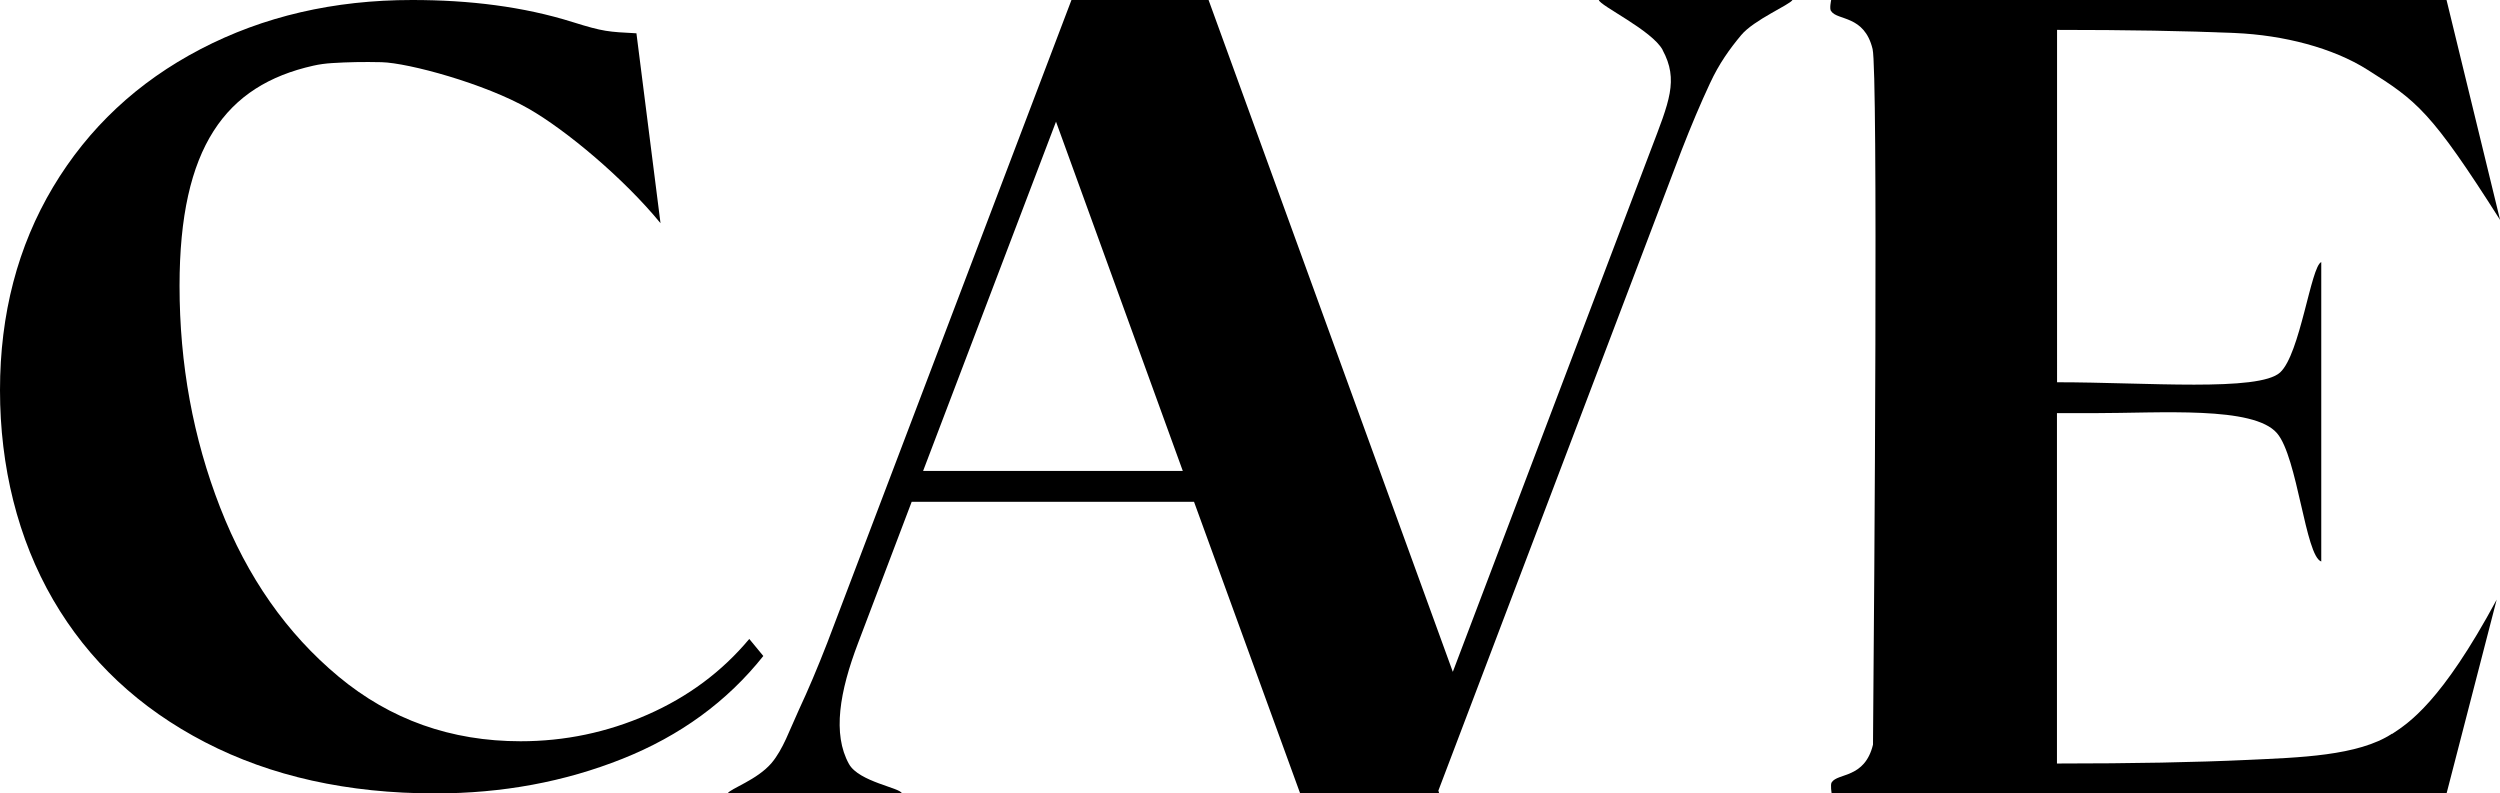
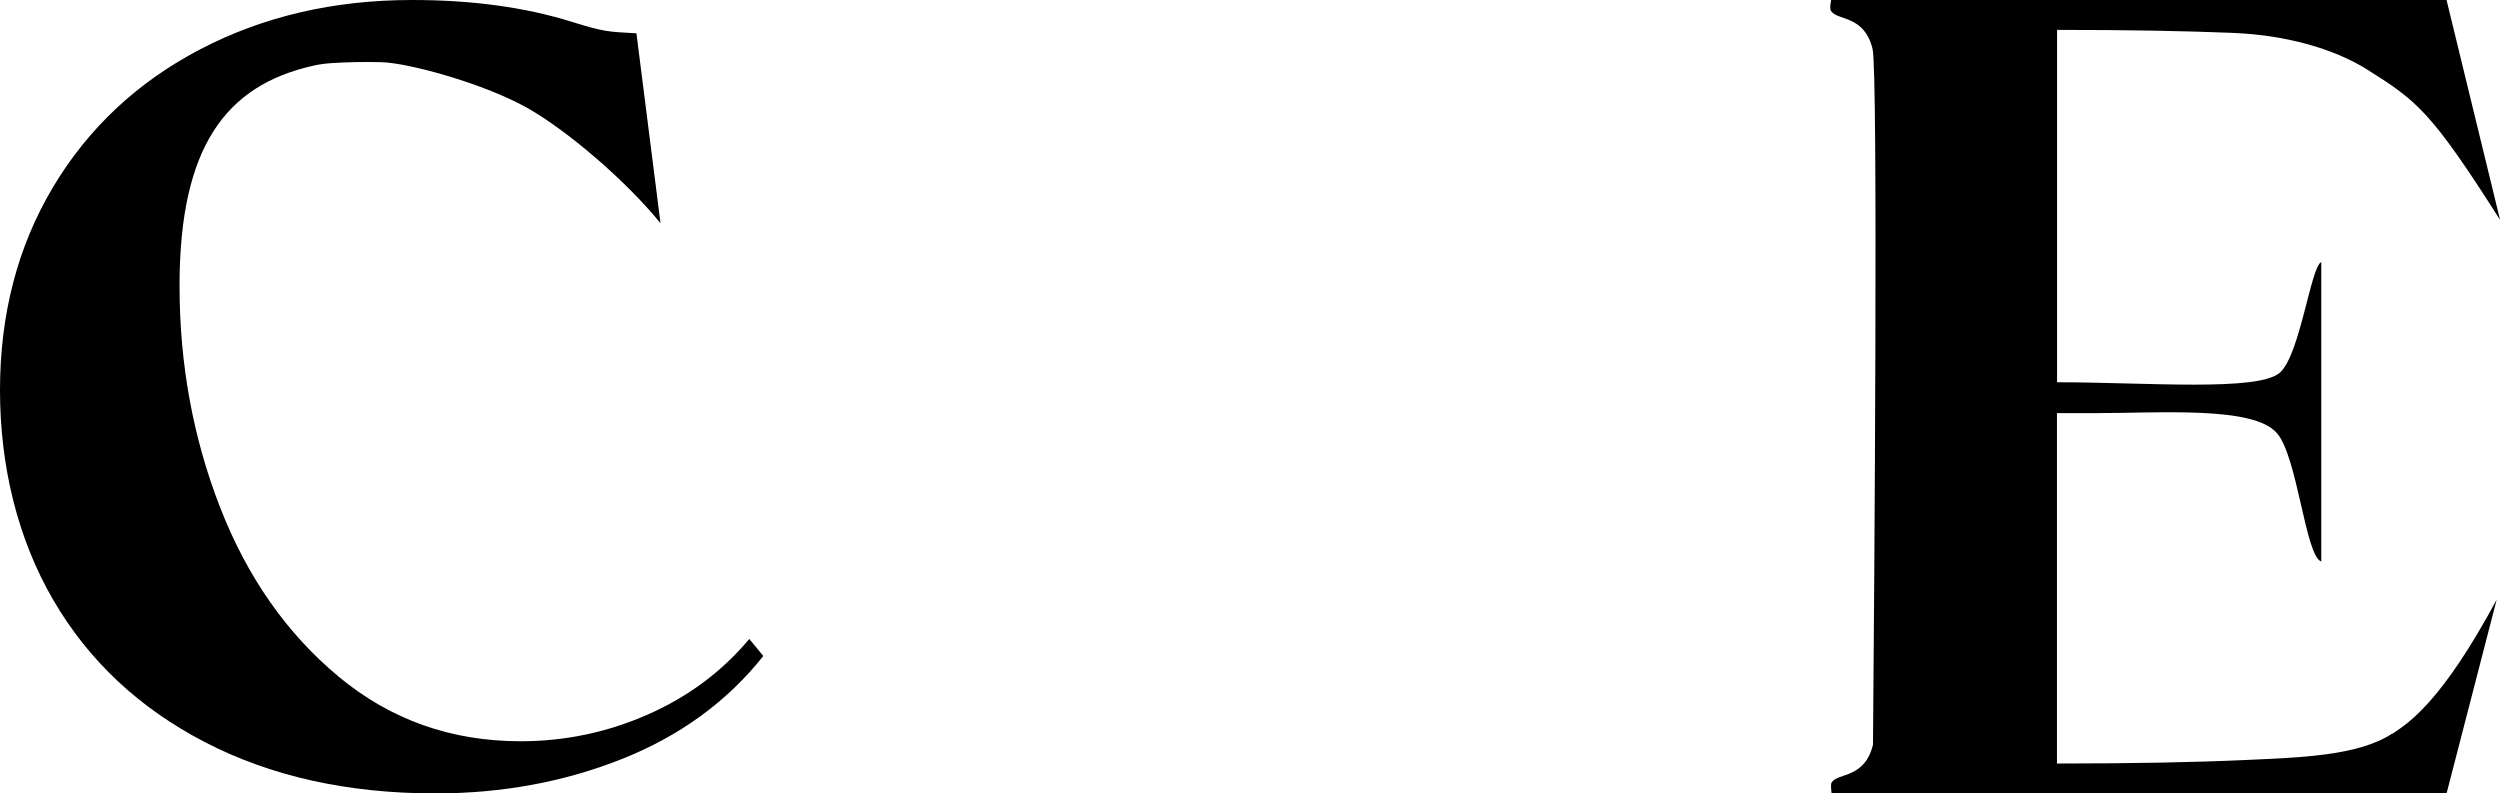
<svg xmlns="http://www.w3.org/2000/svg" viewBox="0 0 249.24 79.1" data-name="Ebene 3" id="Ebene_3">
  <g data-name="Ebene 1" id="Ebene_1">
    <g>
      <path d="M64.55,71.25c-4.03,1.77-8.25,2.65-12.65,2.65-6.93,0-12.98-2.15-18.15-6.45-5.17-4.3-9.1-9.92-11.8-16.85-2.7-6.93-4.05-14.3-4.05-22.1,0-13.85,4.6-19.99,13.33-21.95.61-.14,1.24-.22,1.86-.26,1.56-.1,3.15-.13,4.95-.09,2.7.07,10.3,2.14,14.67,4.64,3.75,2.15,9.48,6.94,13.14,11.41l-2.4-18.93c-2.8-.15-3.27-.15-6.36-1.12-4.91-1.54-10.27-2.2-16-2.2-7.8,0-14.83,1.63-21.1,4.9-6.27,3.27-11.17,7.85-14.7,13.75C1.77,24.55,0,31.3,0,38.9s1.77,14.83,5.3,20.9c3.53,6.07,8.58,10.8,15.15,14.2,6.57,3.4,14.22,5.1,22.95,5.1,6.67,0,12.88-1.15,18.65-3.45,5.77-2.3,10.45-5.72,14.05-10.25l-1.4-1.7c-2.73,3.27-6.12,5.78-10.15,7.55Z" />
-       <path d="M165.75,4.98c1.63,3.01.66,5.16-1.19,10.02l-19.72,51.98L120.49,0h-13.67l-24.35,64.1c-.96,2.47-1.9,4.69-2.83,6.68-.92,1.99-1.57,3.93-2.72,5.29-1.44,1.69-4.11,2.55-4.38,3.03h17.37c-.07-.55-4.27-1.14-5.27-2.93-1.66-2.99-.94-7.21.91-12.07l5.34-14.07h28.15l10.58,29.07h13.86l-.08-.28,24.24-63.82c.96-2.47,1.9-4.69,2.83-6.68.92-1.99,1.97-3.44,3.11-4.81,1.28-1.54,4.85-3.03,5.12-3.51h-19.3c.07.55,5.3,3.02,6.36,4.98ZM92.03,46.95l13.25-34.82,12.64,34.82h-25.89Z" />
      <path d="M238.47,73.15c-3.38,2.22-9.26,2.37-14.4,2.61-5.14.24-11.47.36-19,.36v-34.93h3.6c6.78,0,16-.73,18.34,2,2.05,2.39,2.83,12.25,4.41,12.79v-29.85c-1.03.41-2.1,9.16-4.1,11-2.11,1.94-13.34.98-22.24.98V2.98c6.92,0,12.82.1,17.72.31,4.9.21,9.78,1.49,13.19,3.64,4.98,3.13,6.36,4.14,13.26,15l-5.34-21.93h-61.35s-.2.92,0,1.11c.61.96,3.31.37,4.13,3.78.55,2.31.18,53.21.04,69.35-.82,3.39-3.51,2.8-4.12,3.76-.15.23,0,1.11,0,1.11h61.3l5-19.33c-5.52,10.25-8.79,12.31-10.43,13.39Z" />
    </g>
  </g>
</svg>